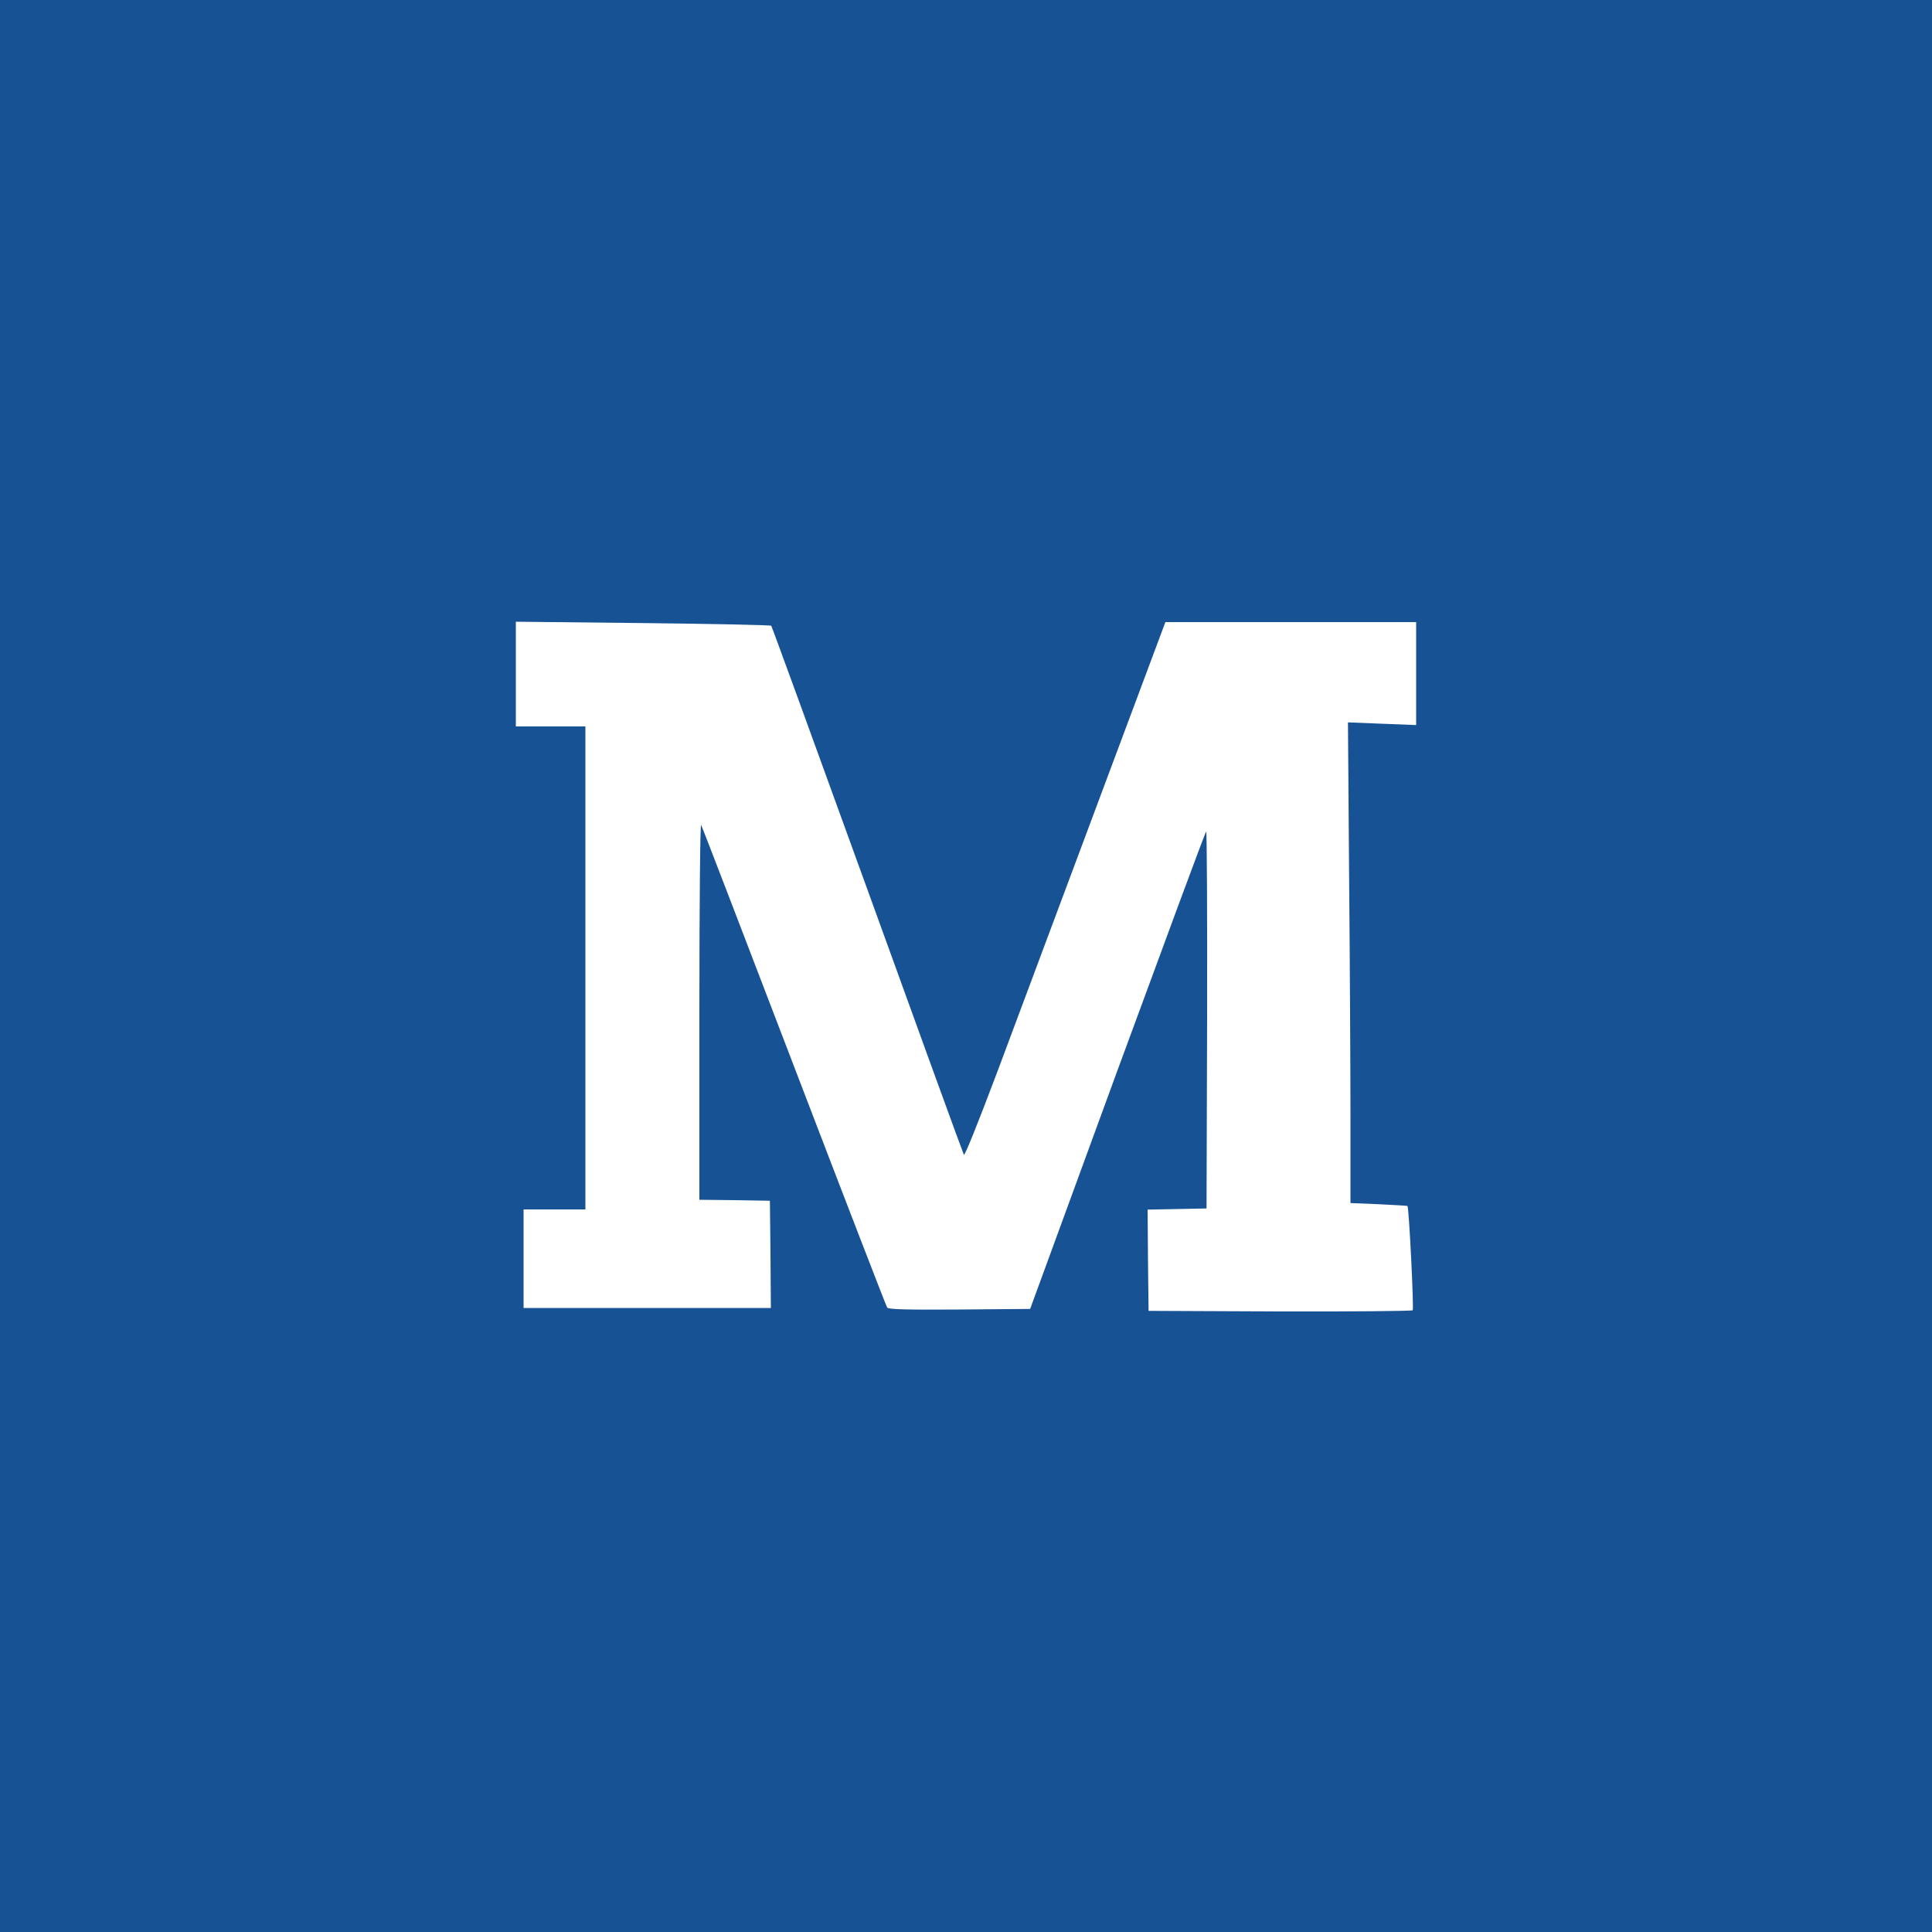
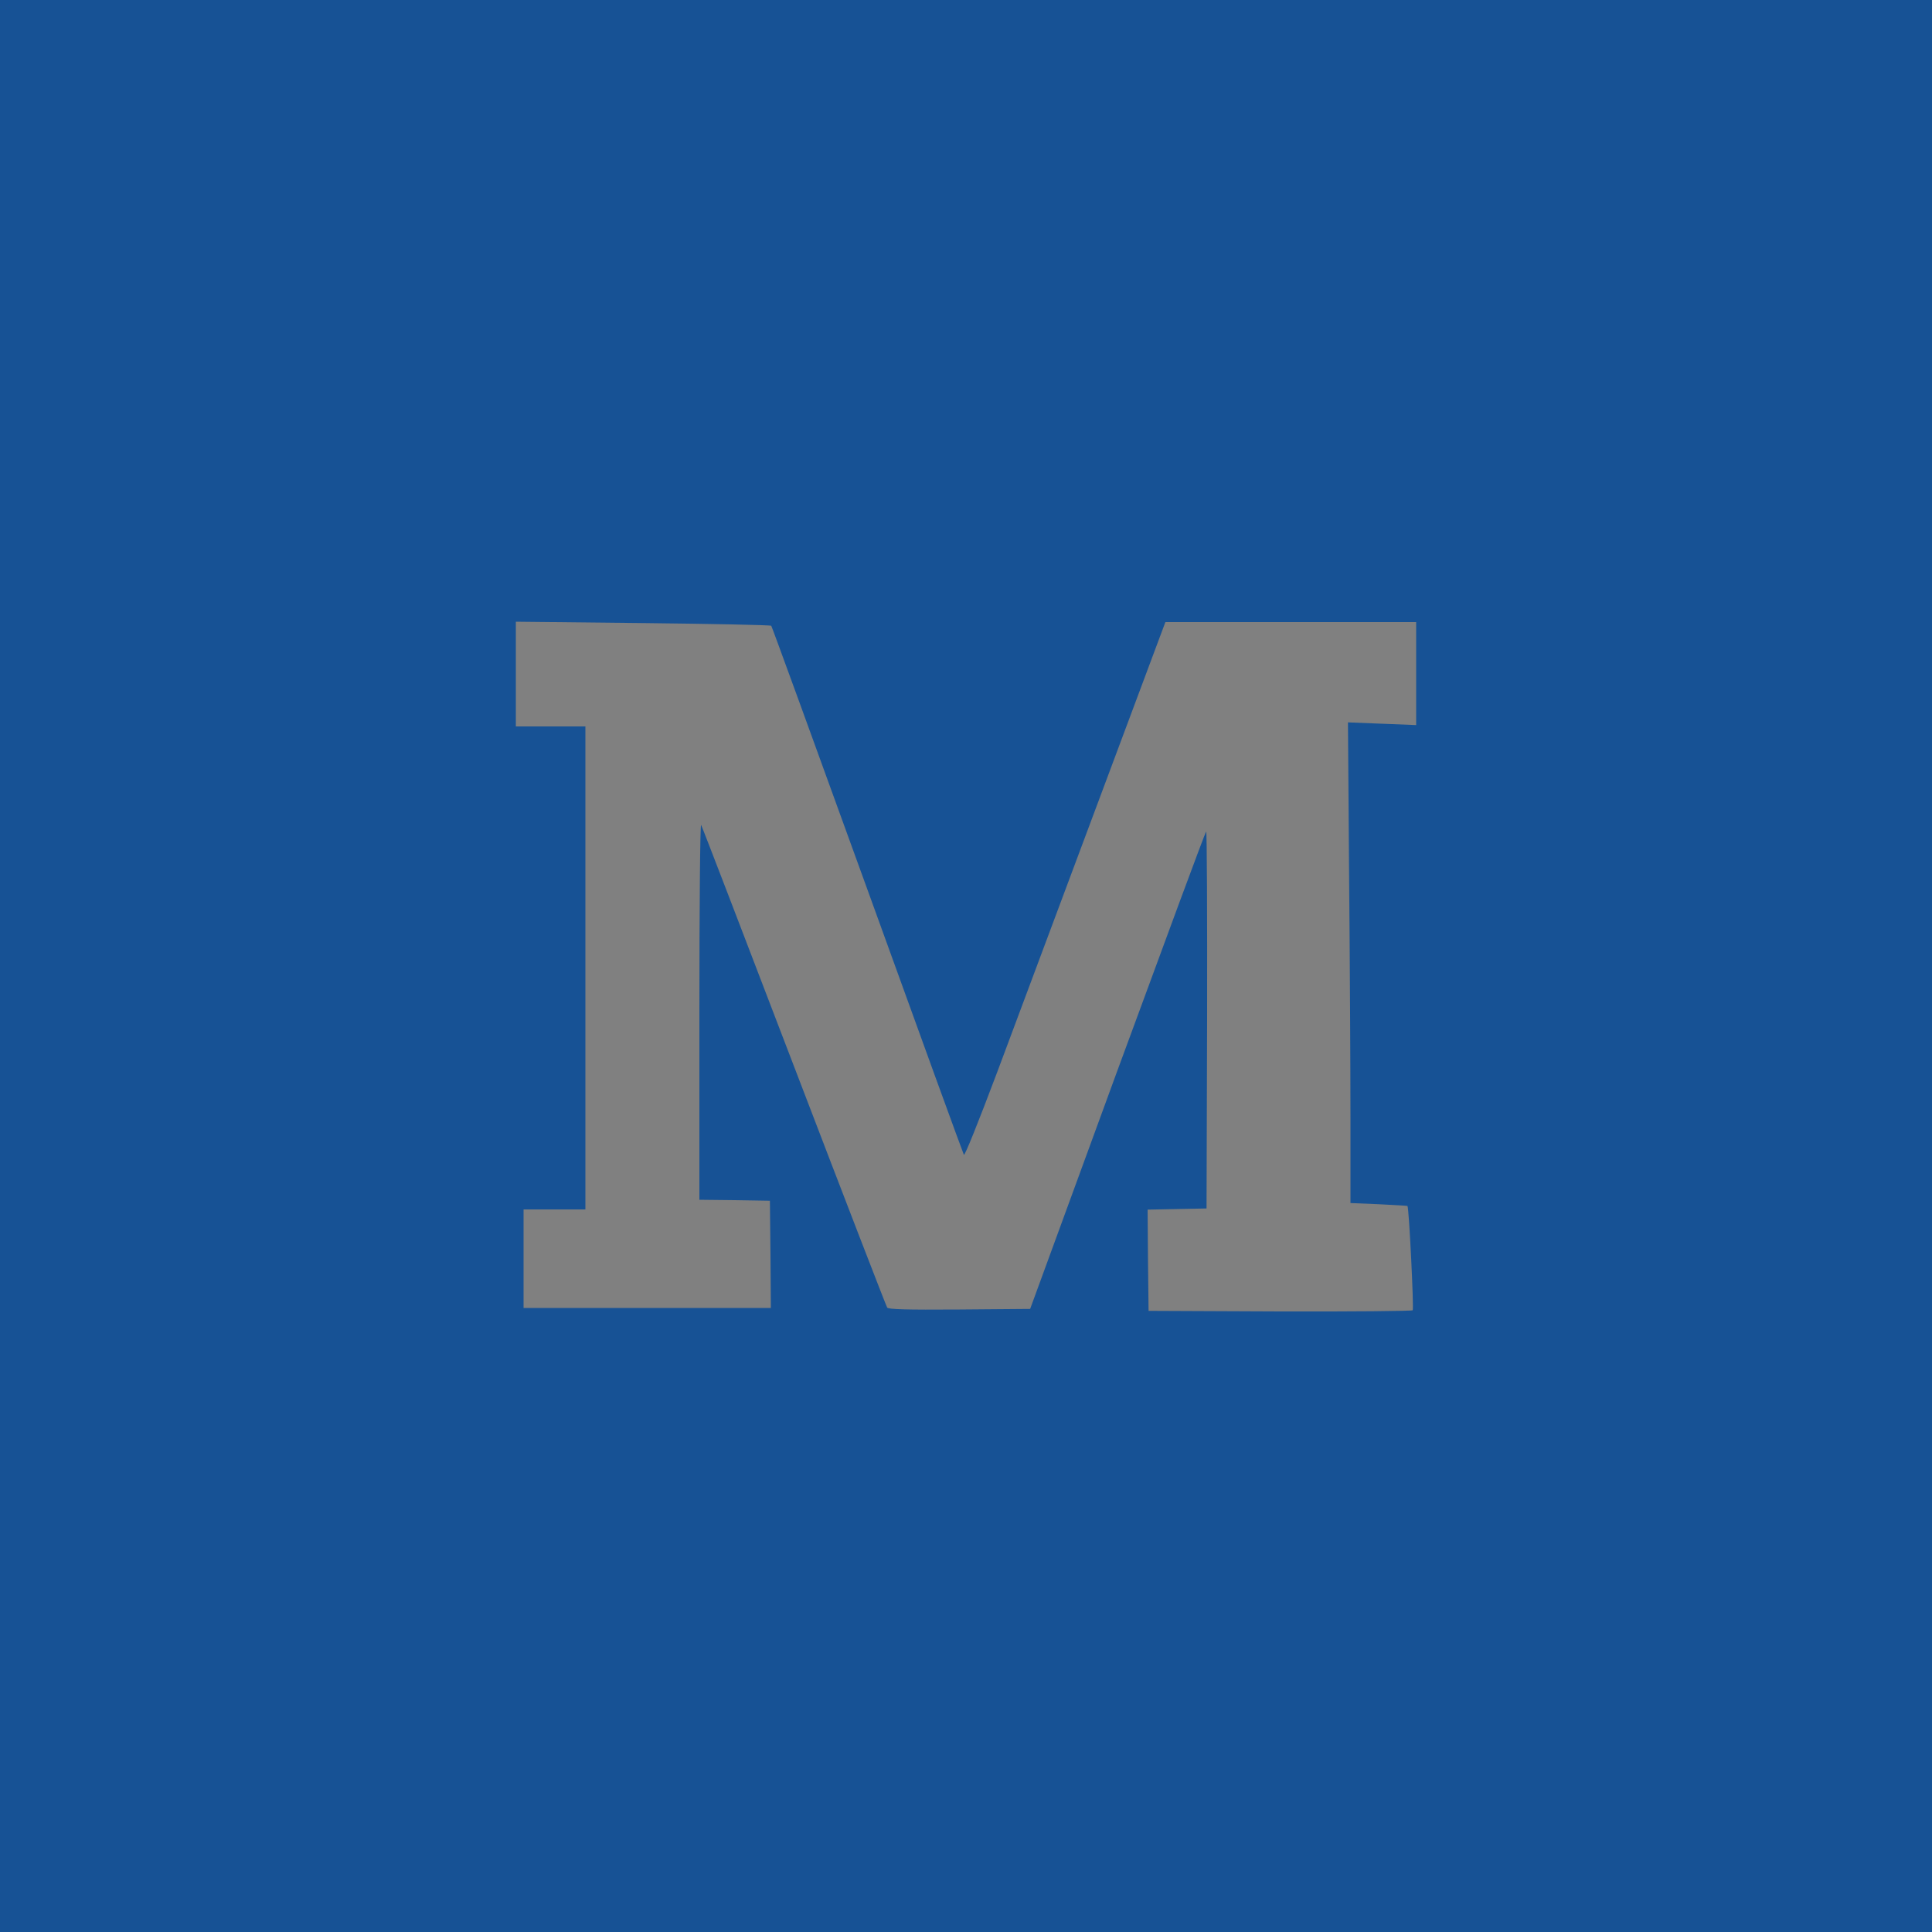
<svg xmlns="http://www.w3.org/2000/svg" width="100%" height="100%" viewBox="0 0 1000 1000" version="1.1" xml:space="preserve" style="fill-rule:evenodd;clip-rule:evenodd;stroke-linejoin:round;stroke-miterlimit:2;">
  <rect x="0" y="0" width="1000" height="1000" fill="#808080" stroke="none" />
  <g transform="matrix(0.1,0,0,-0.1,0,1000)">
    <g transform="matrix(10,0,0,-10,0,10000)">
-       <rect x="243.184" y="277.969" width="553.125" height="455.527" style="fill:white;" />
-     </g>
+       </g>
    <path d="M0,10000L0,0L10000,0L10000,10000L0,10000ZM3992,6761C3995,6758 4219,6143 4490,5395C4760,4648 4985,4030 4989,4023C4993,4015 5061,4184 5162,4452C5253,4696 5486,5319 5680,5838L6032,6780L7330,6780L7330,6247L7153,6254L6977,6261L6983,5458C6987,5016 6990,4457 6990,4214L6990,3773L7136,3767C7217,3763 7284,3759 7285,3758C7293,3749 7319,3225 7312,3218C7308,3214 6998,3211 6624,3212L5945,3215L5942,3477L5940,3739L6092,3742L6245,3745L6248,4724C6249,5263 6247,5700 6243,5696C6238,5692 6032,5134 5783,4457L5332,3225L4967,3222C4683,3220 4600,3223 4592,3232C4587,3239 4370,3801 4110,4480C3850,5159 3634,5722 3629,5730C3624,5738 3620,5319 3620,4768L3620,3790L3803,3788L3985,3785L3988,3508L3990,3230L2710,3230L2710,3740L3030,3740L3030,6240L2670,6240L2670,6782L3328,6775C3689,6771 3988,6765 3992,6761Z" style="fill:rgb(23,82,149);fill-rule:nonzero;" />
  </g>
</svg>